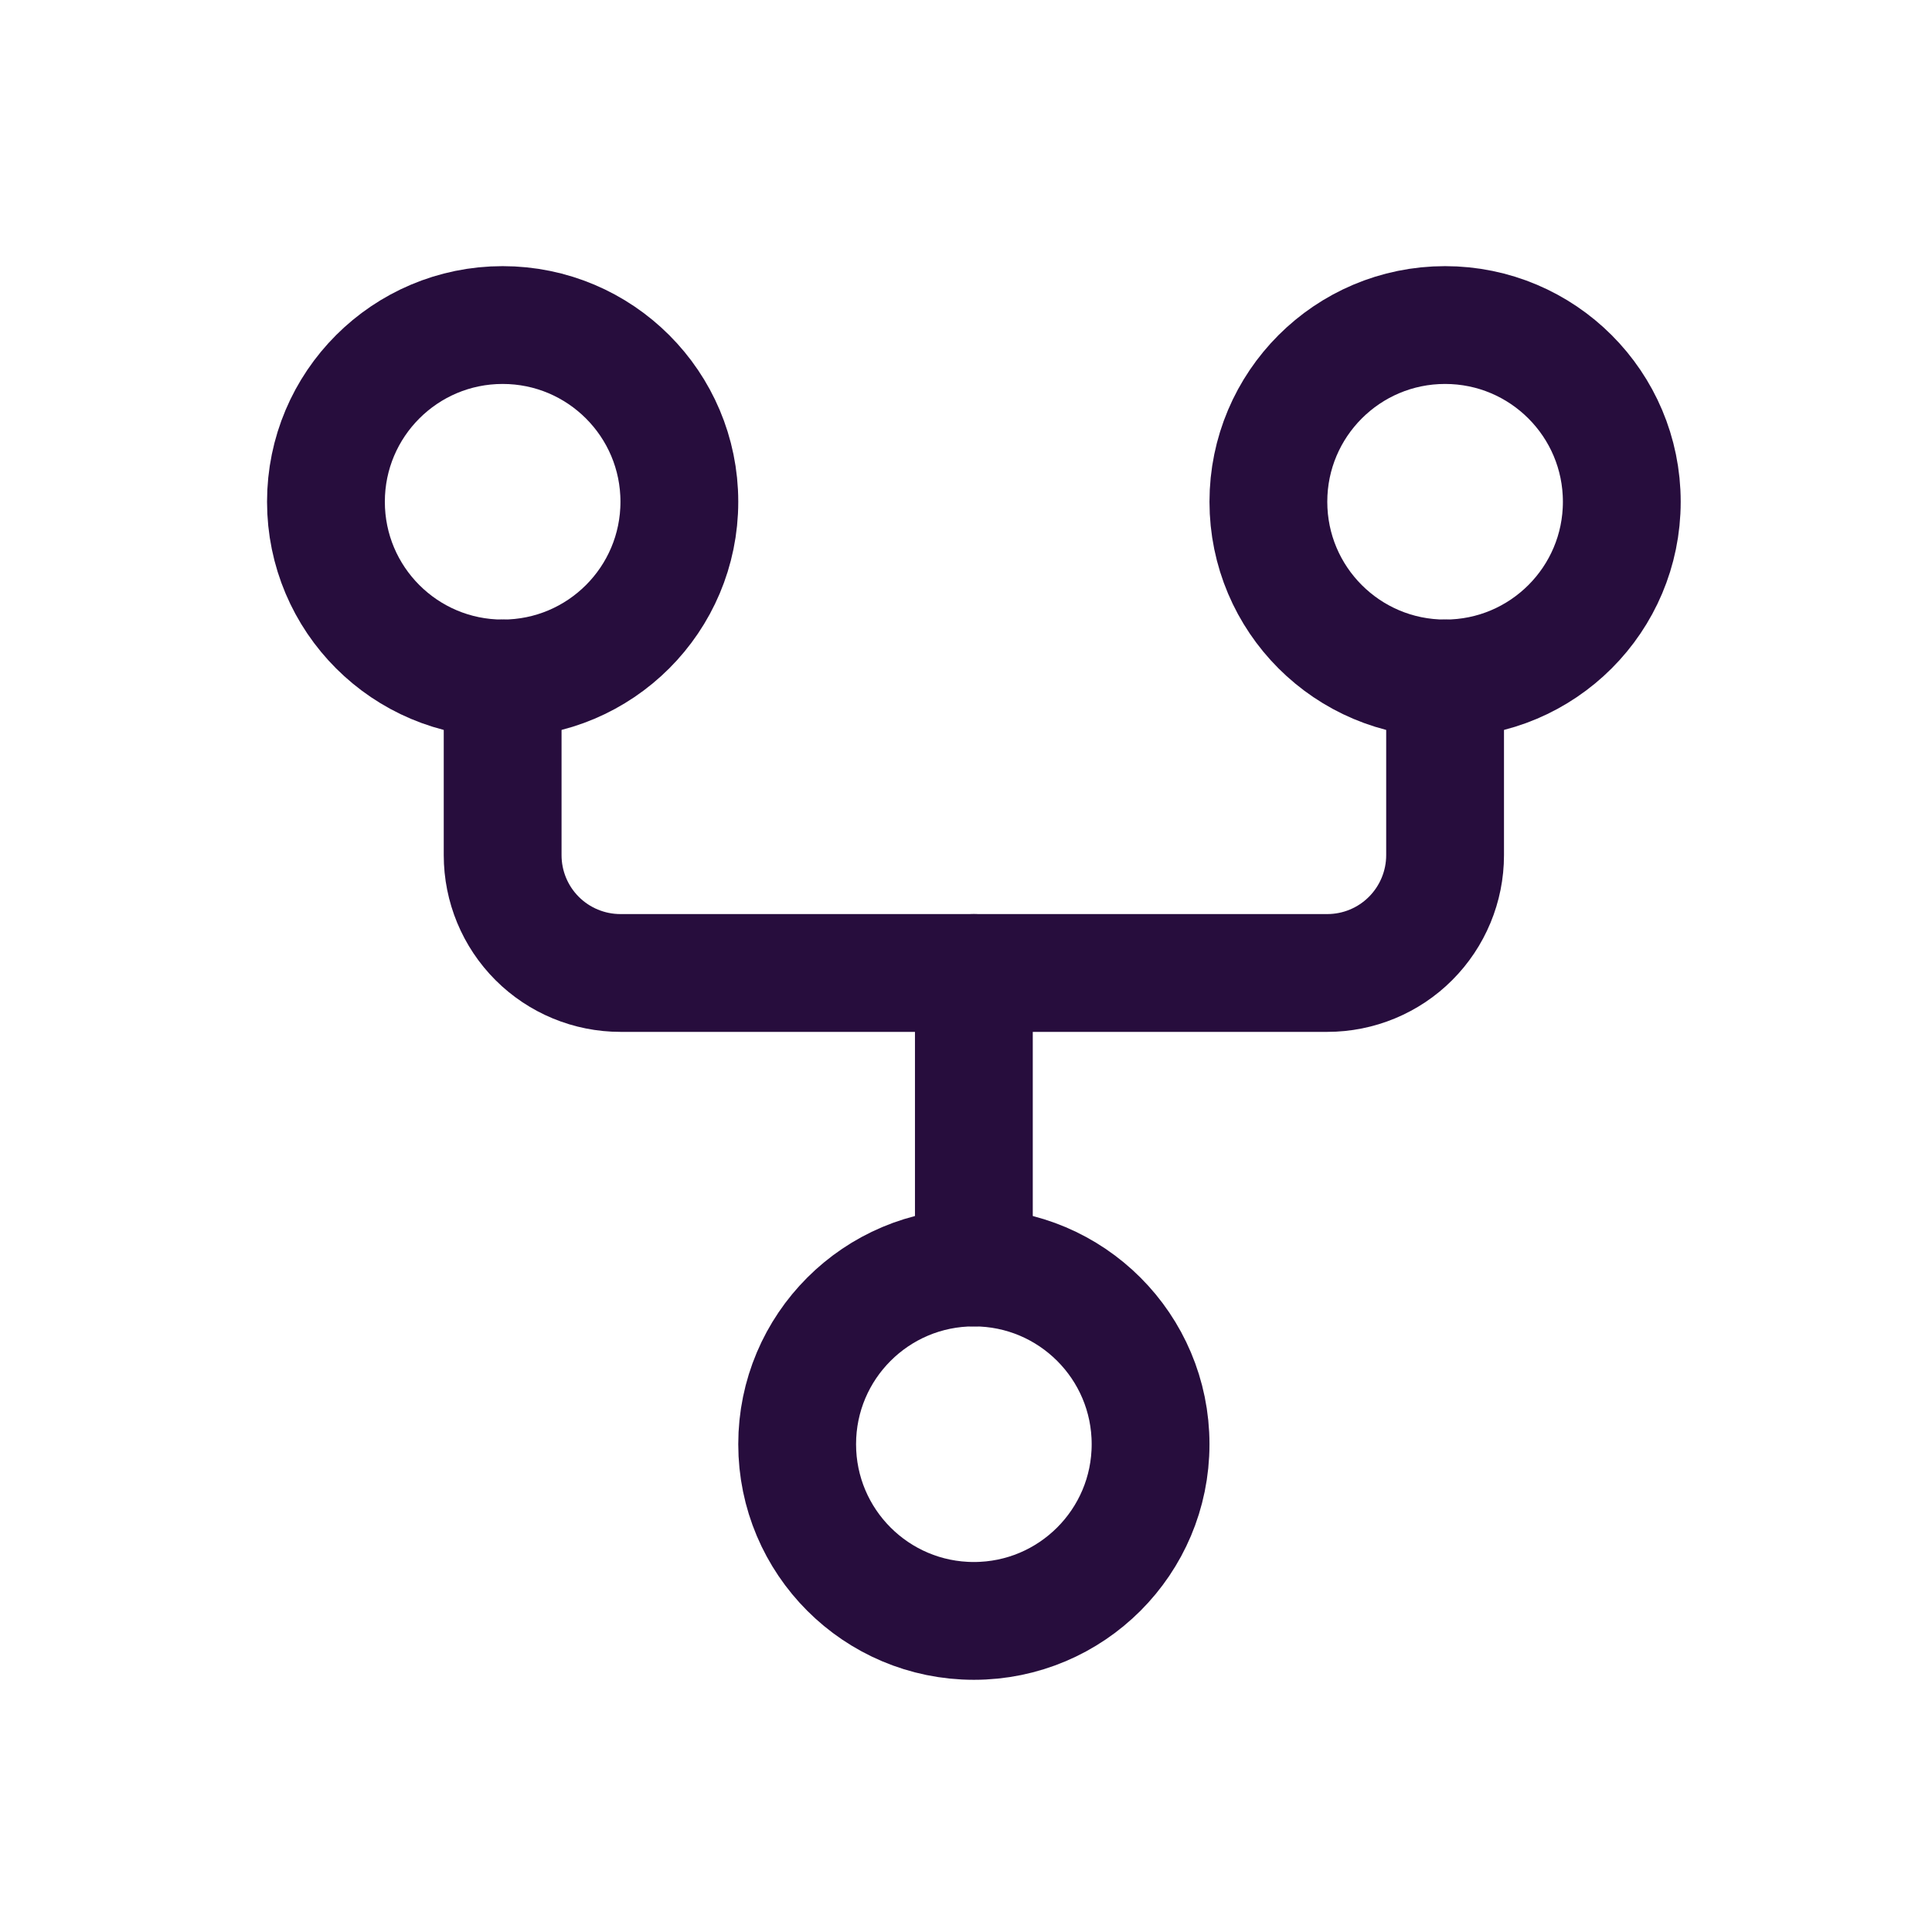
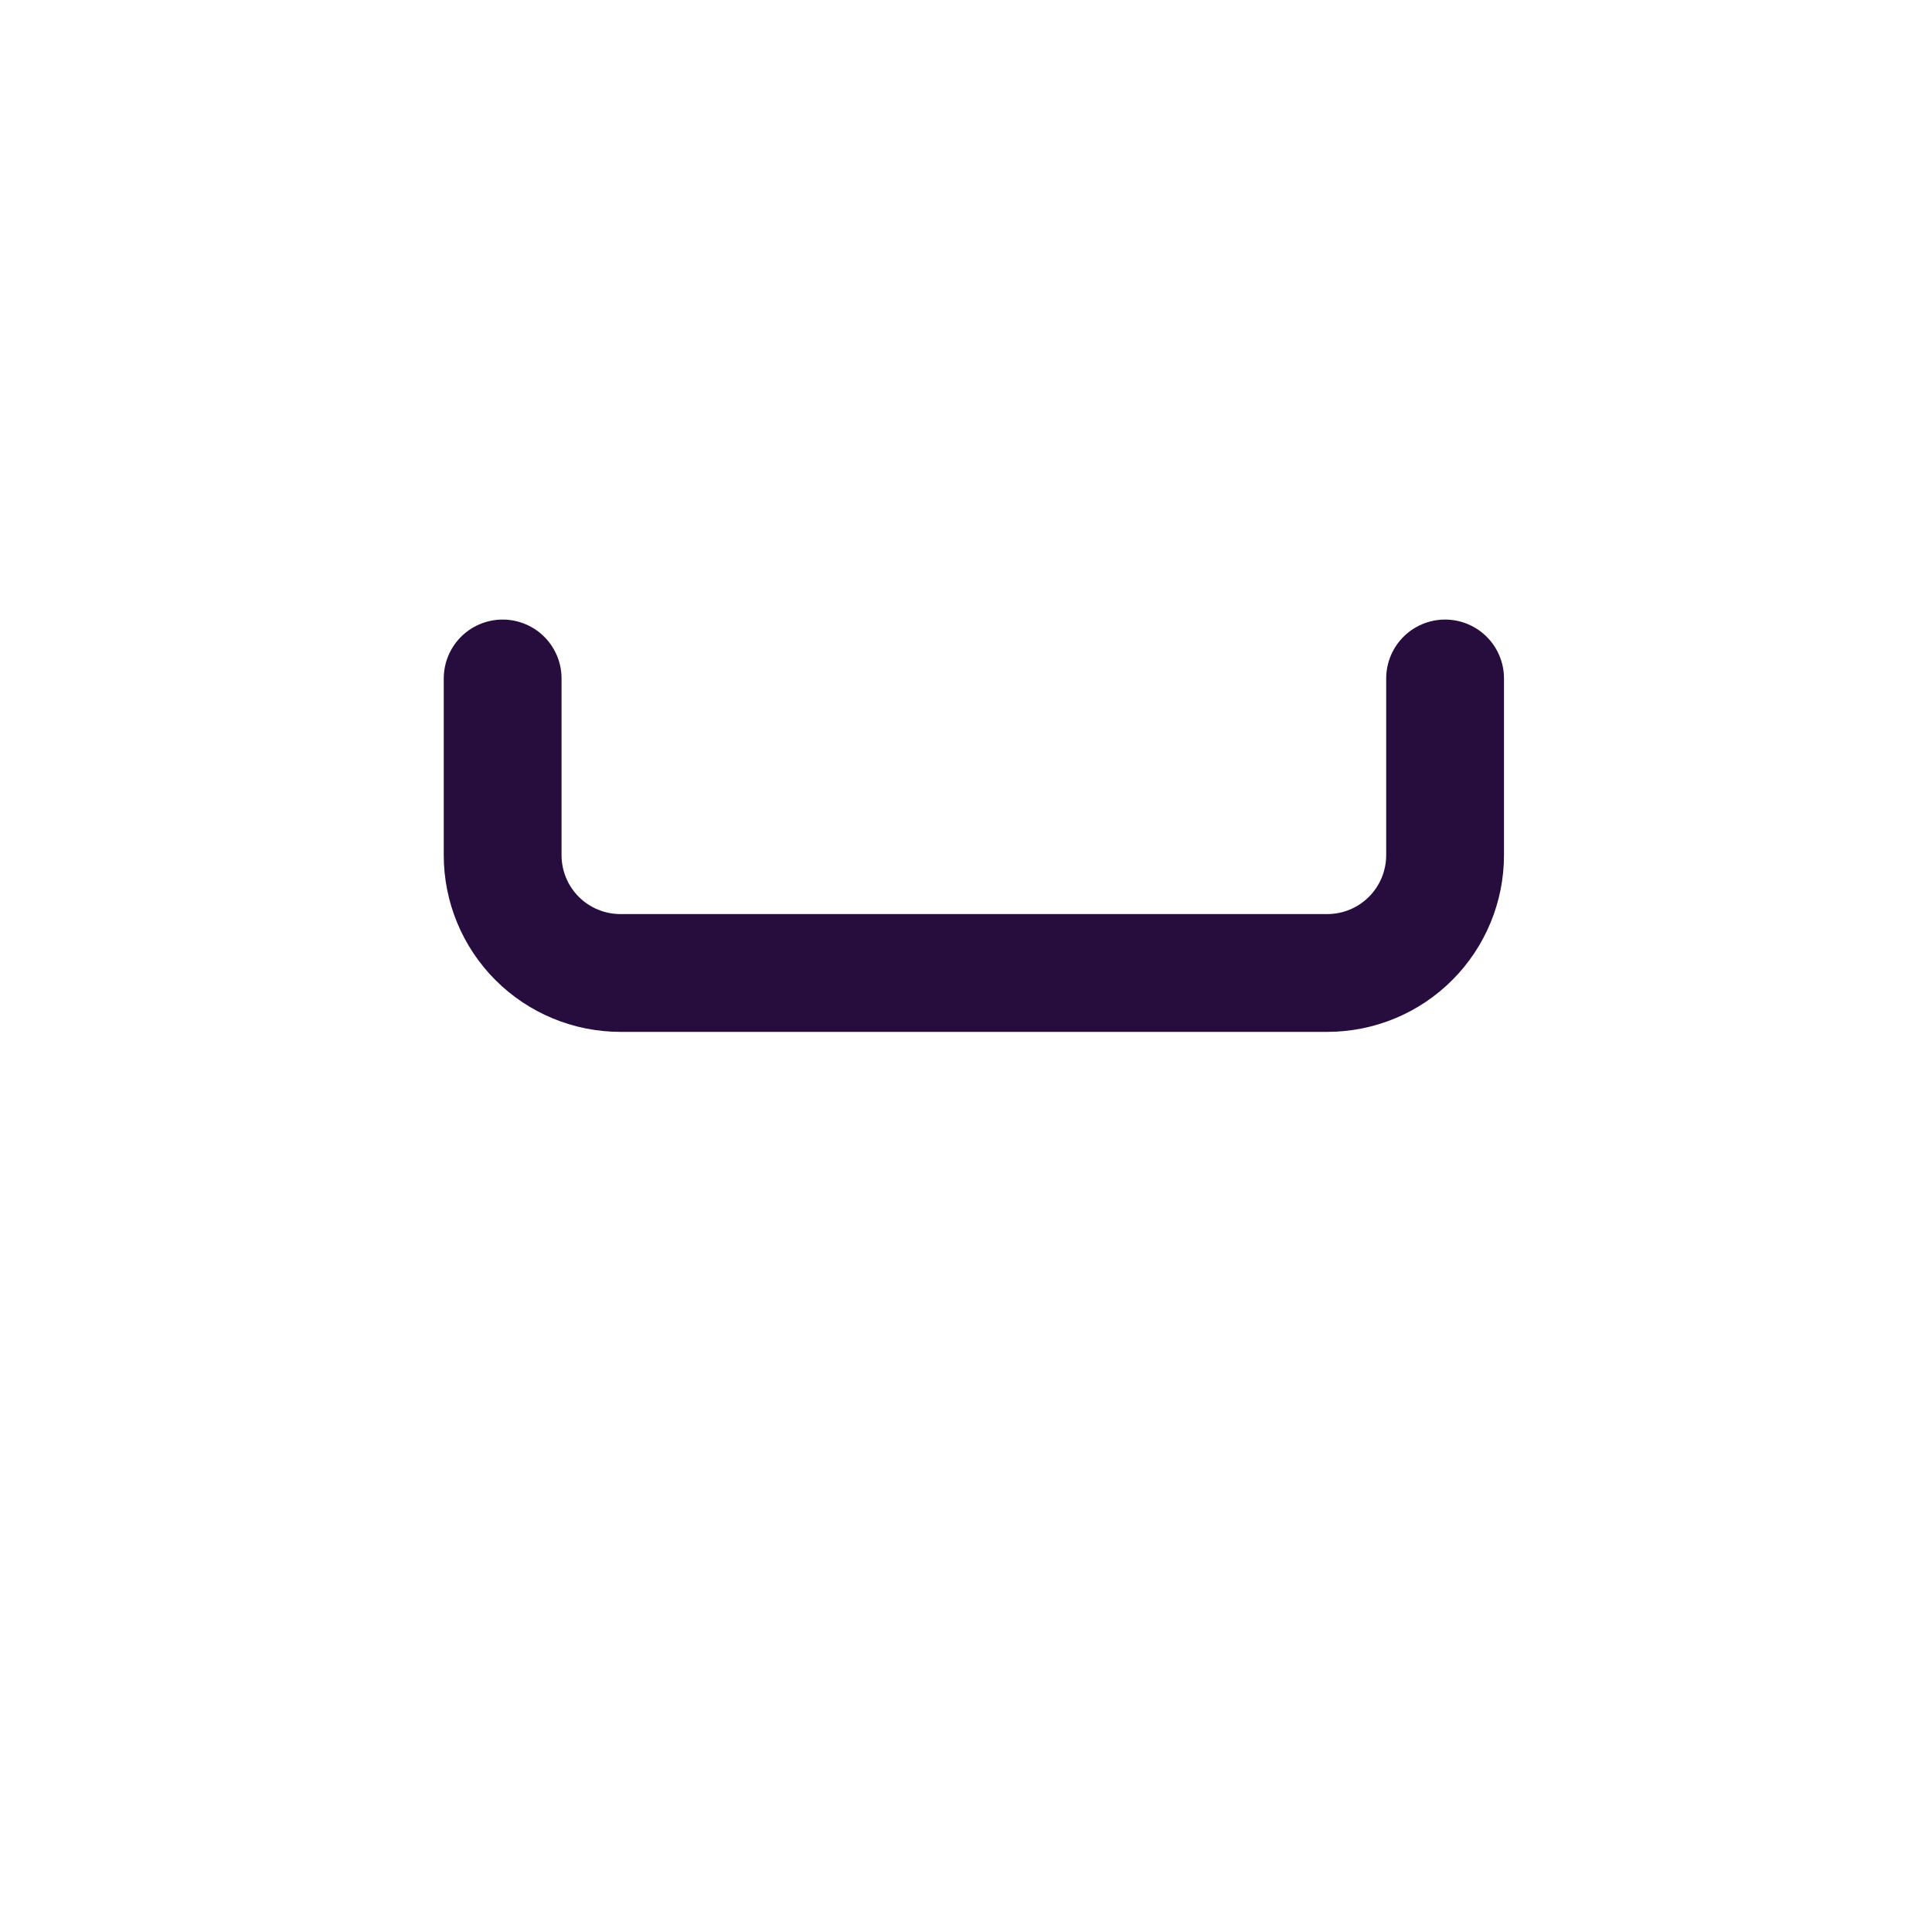
<svg xmlns="http://www.w3.org/2000/svg" width="41" height="41" viewBox="0 0 41 41" fill="none">
  <path d="M10.667 14.398V18.148C10.667 18.811 10.93 19.447 11.399 19.916C11.868 20.385 12.504 20.648 13.167 20.648H28.167C28.83 20.648 29.466 20.385 29.934 19.916C30.403 19.447 30.667 18.811 30.667 18.148V14.398" stroke="#270D3D" stroke-width="2.5" stroke-linecap="round" stroke-linejoin="round" />
-   <path d="M20.667 20.648V26.898" stroke="#270D3D" stroke-width="2.5" stroke-linecap="round" stroke-linejoin="round" />
-   <path d="M10.667 14.398C12.738 14.398 14.417 12.72 14.417 10.648C14.417 8.577 12.738 6.898 10.667 6.898C8.596 6.898 6.917 8.577 6.917 10.648C6.917 12.72 8.596 14.398 10.667 14.398Z" stroke="#270D3D" stroke-width="2.5" stroke-linecap="round" stroke-linejoin="round" />
-   <path d="M20.667 34.398C22.738 34.398 24.417 32.719 24.417 30.648C24.417 28.577 22.738 26.898 20.667 26.898C18.596 26.898 16.917 28.577 16.917 30.648C16.917 32.719 18.596 34.398 20.667 34.398Z" stroke="#270D3D" stroke-width="2.5" stroke-linecap="round" stroke-linejoin="round" />
-   <path d="M30.667 14.398C32.738 14.398 34.417 12.72 34.417 10.648C34.417 8.577 32.738 6.898 30.667 6.898C28.596 6.898 26.917 8.577 26.917 10.648C26.917 12.72 28.596 14.398 30.667 14.398Z" stroke="#270D3D" stroke-width="2.5" stroke-linecap="round" stroke-linejoin="round" />
</svg>